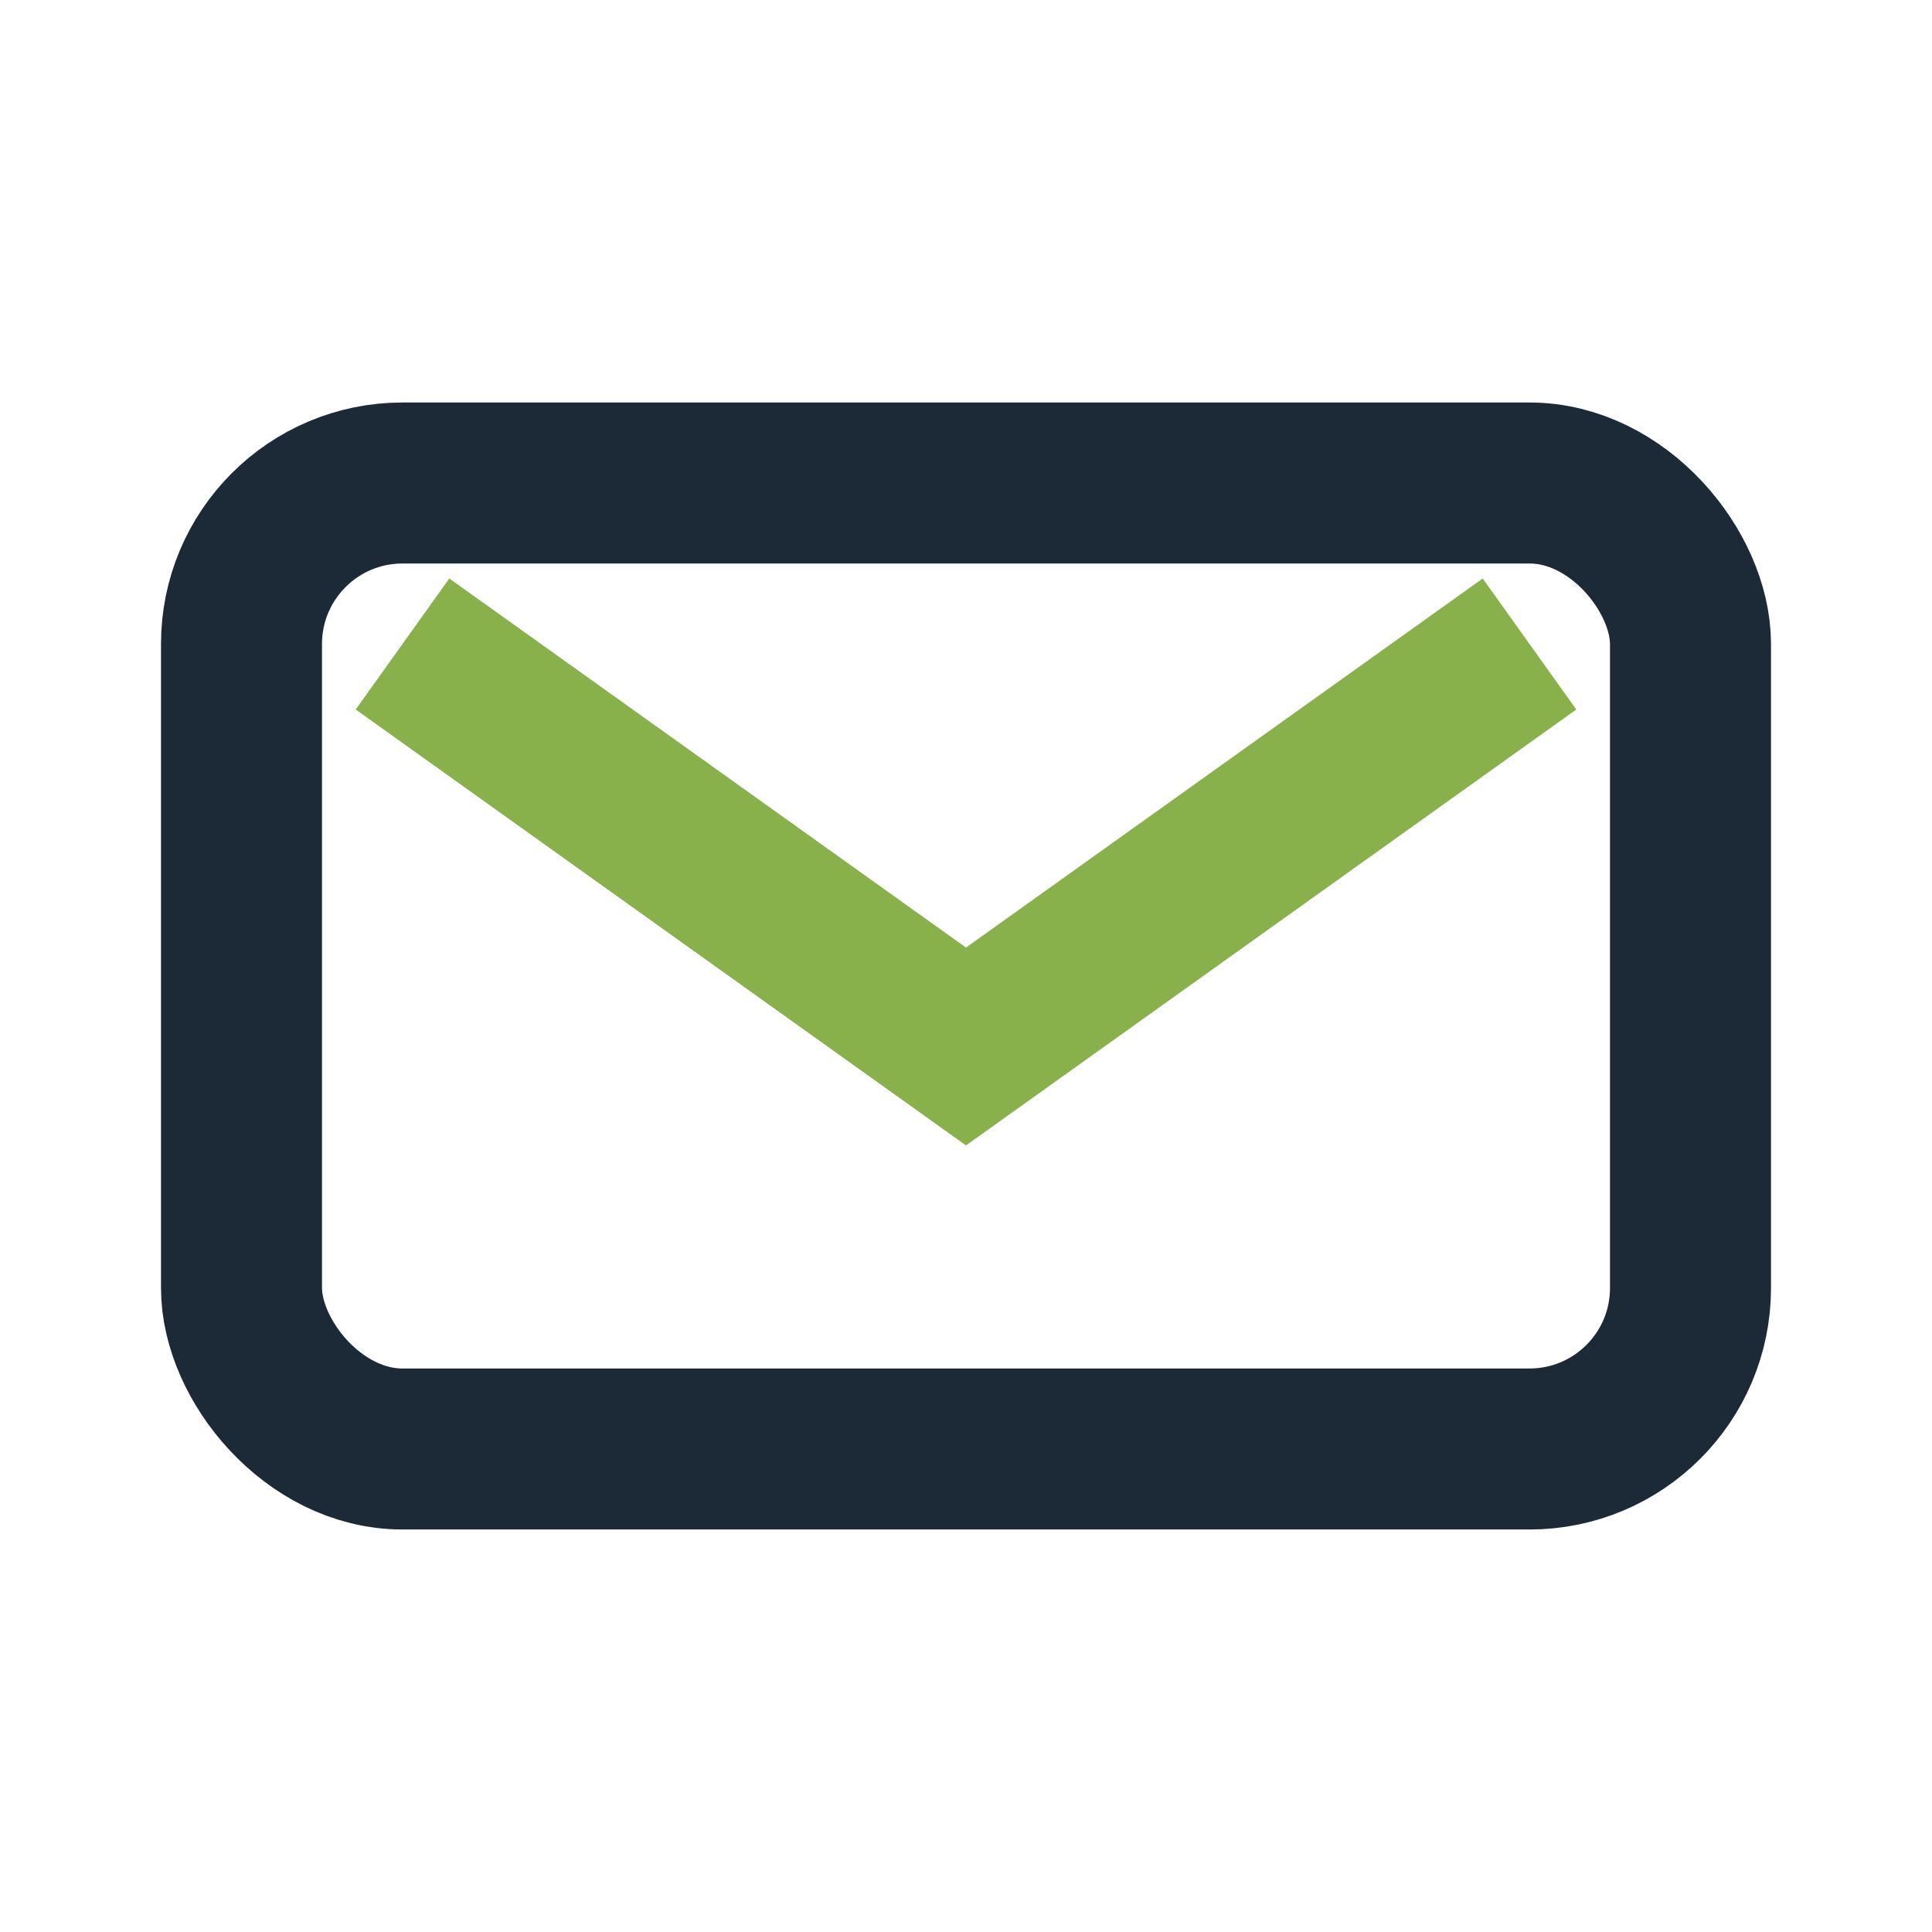
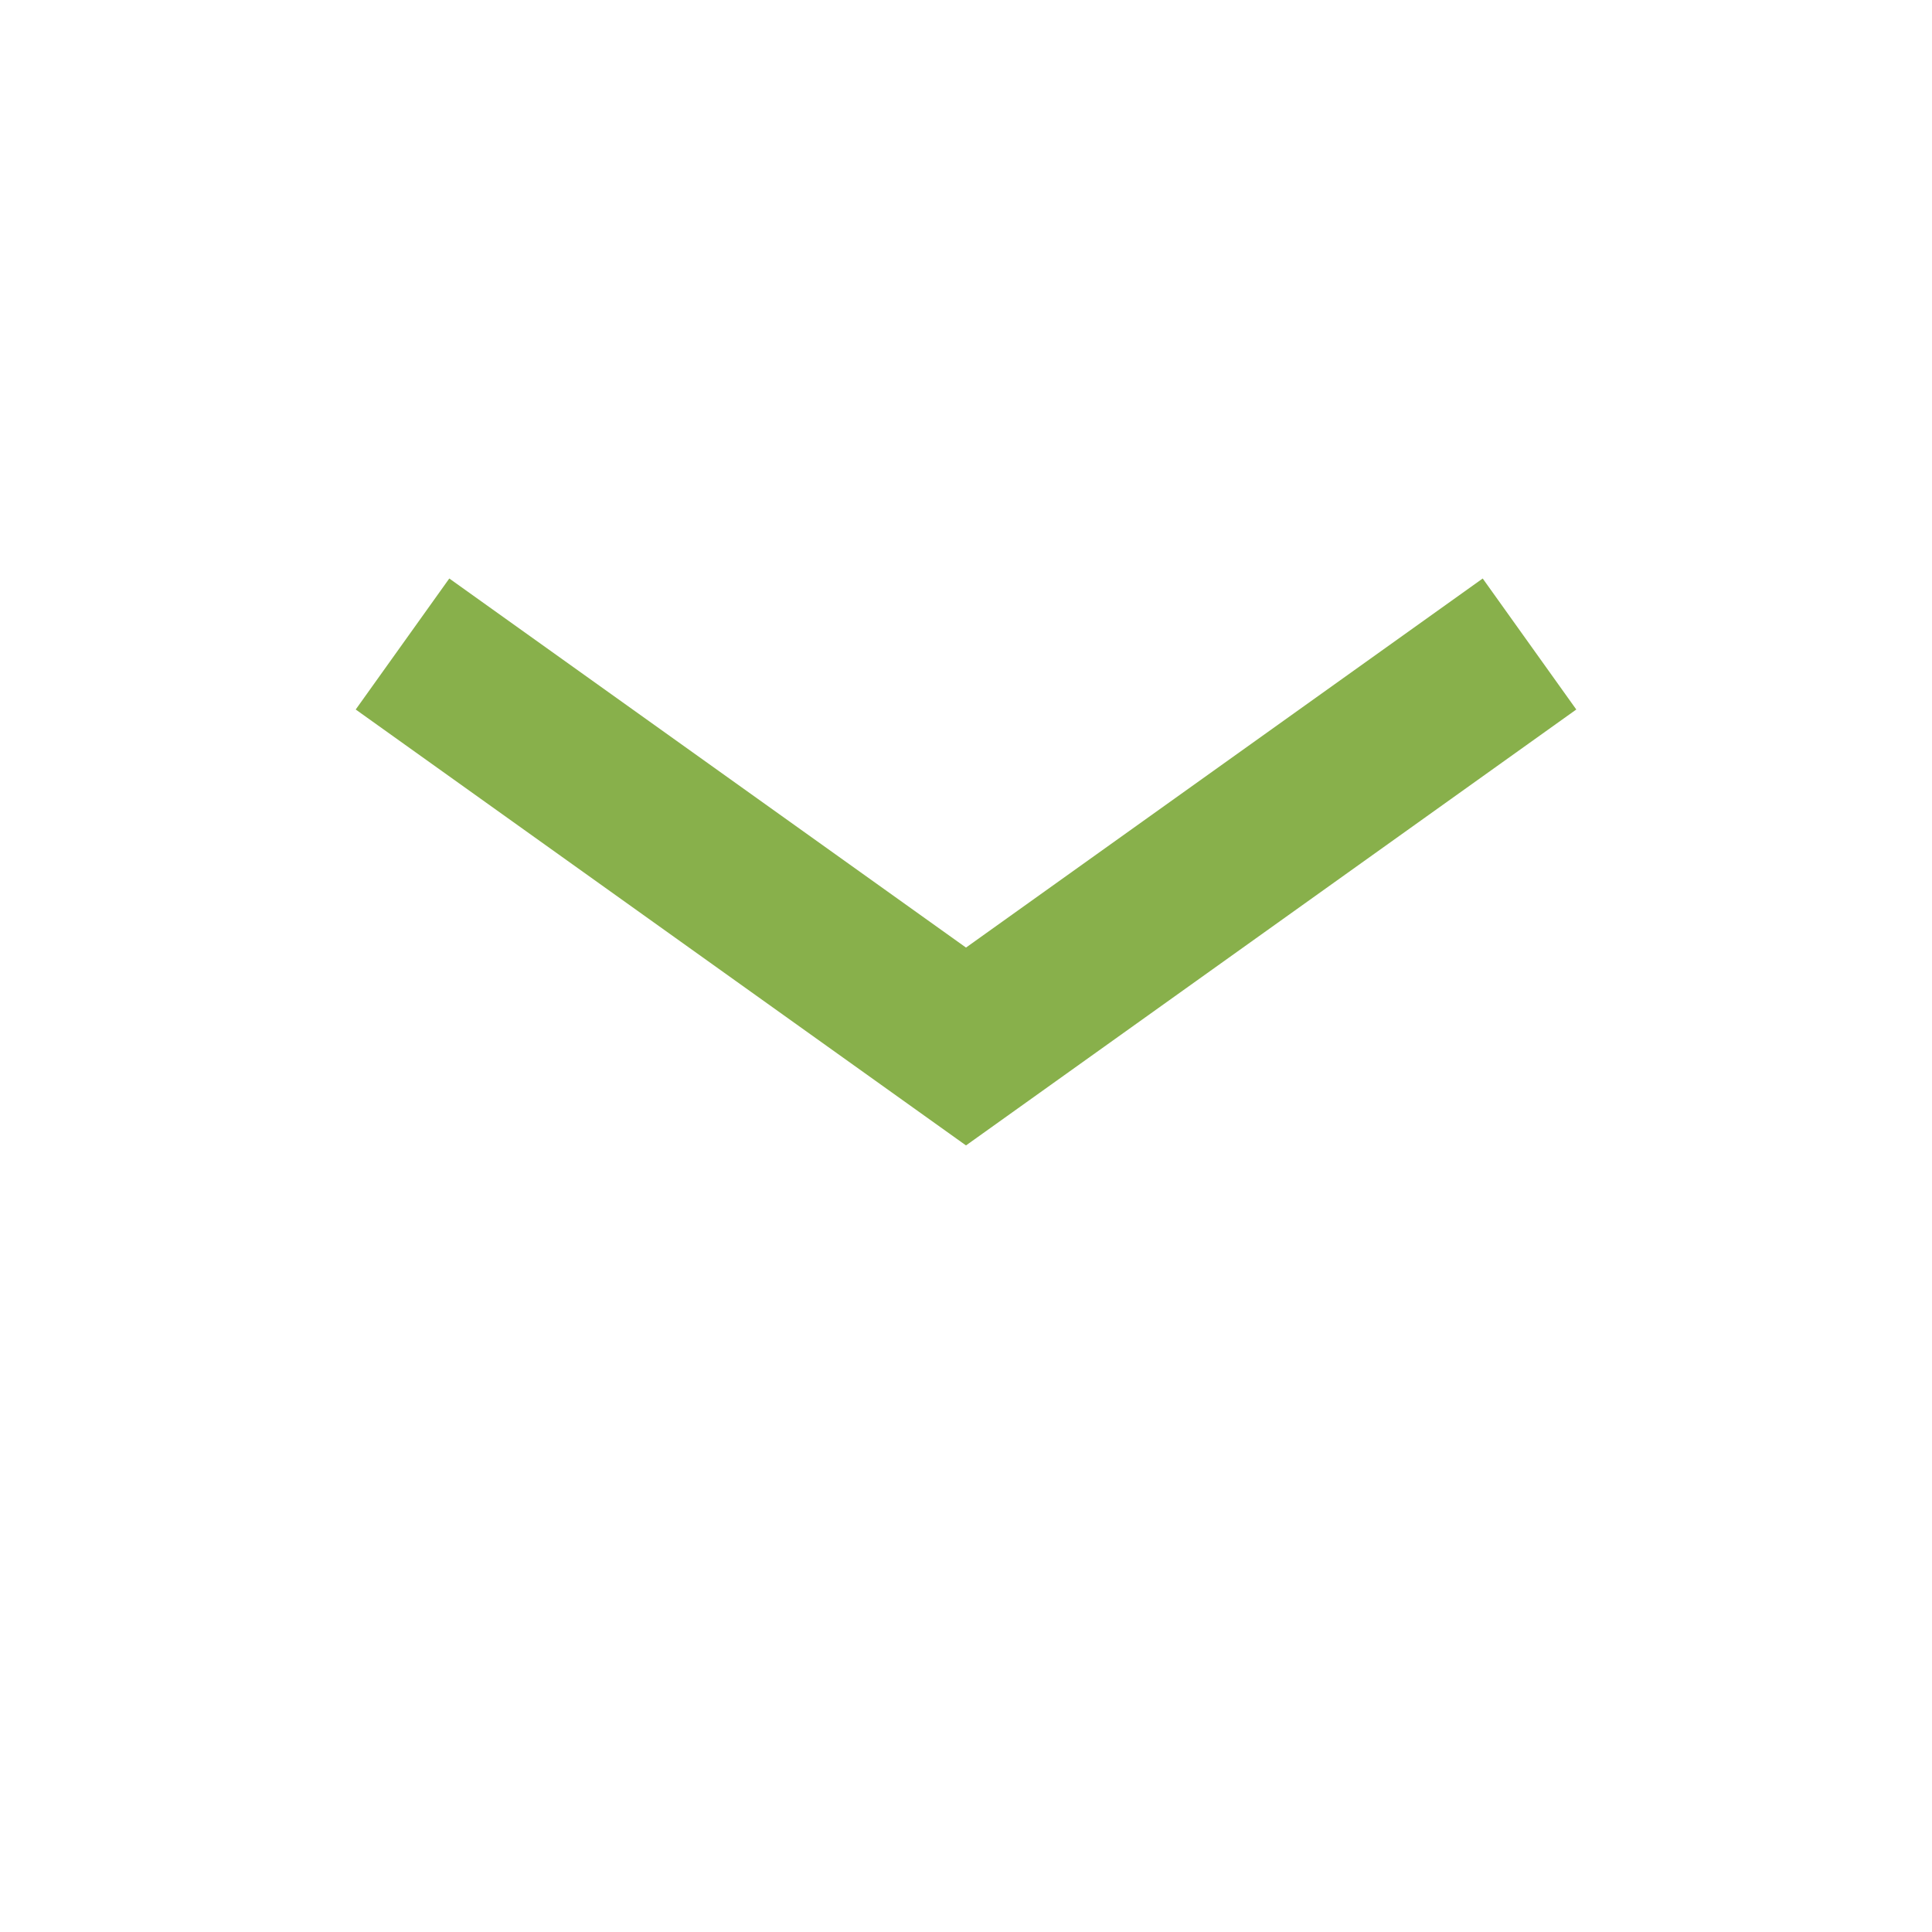
<svg xmlns="http://www.w3.org/2000/svg" width="24" height="24" viewBox="0 0 24 24">
-   <rect x="3" y="6" width="18" height="12" rx="2" fill="none" stroke="#1C2A38" stroke-width="2" />
  <path d="M5 8l7 5 7-5" fill="none" stroke="#88B04B" stroke-width="2" />
</svg>